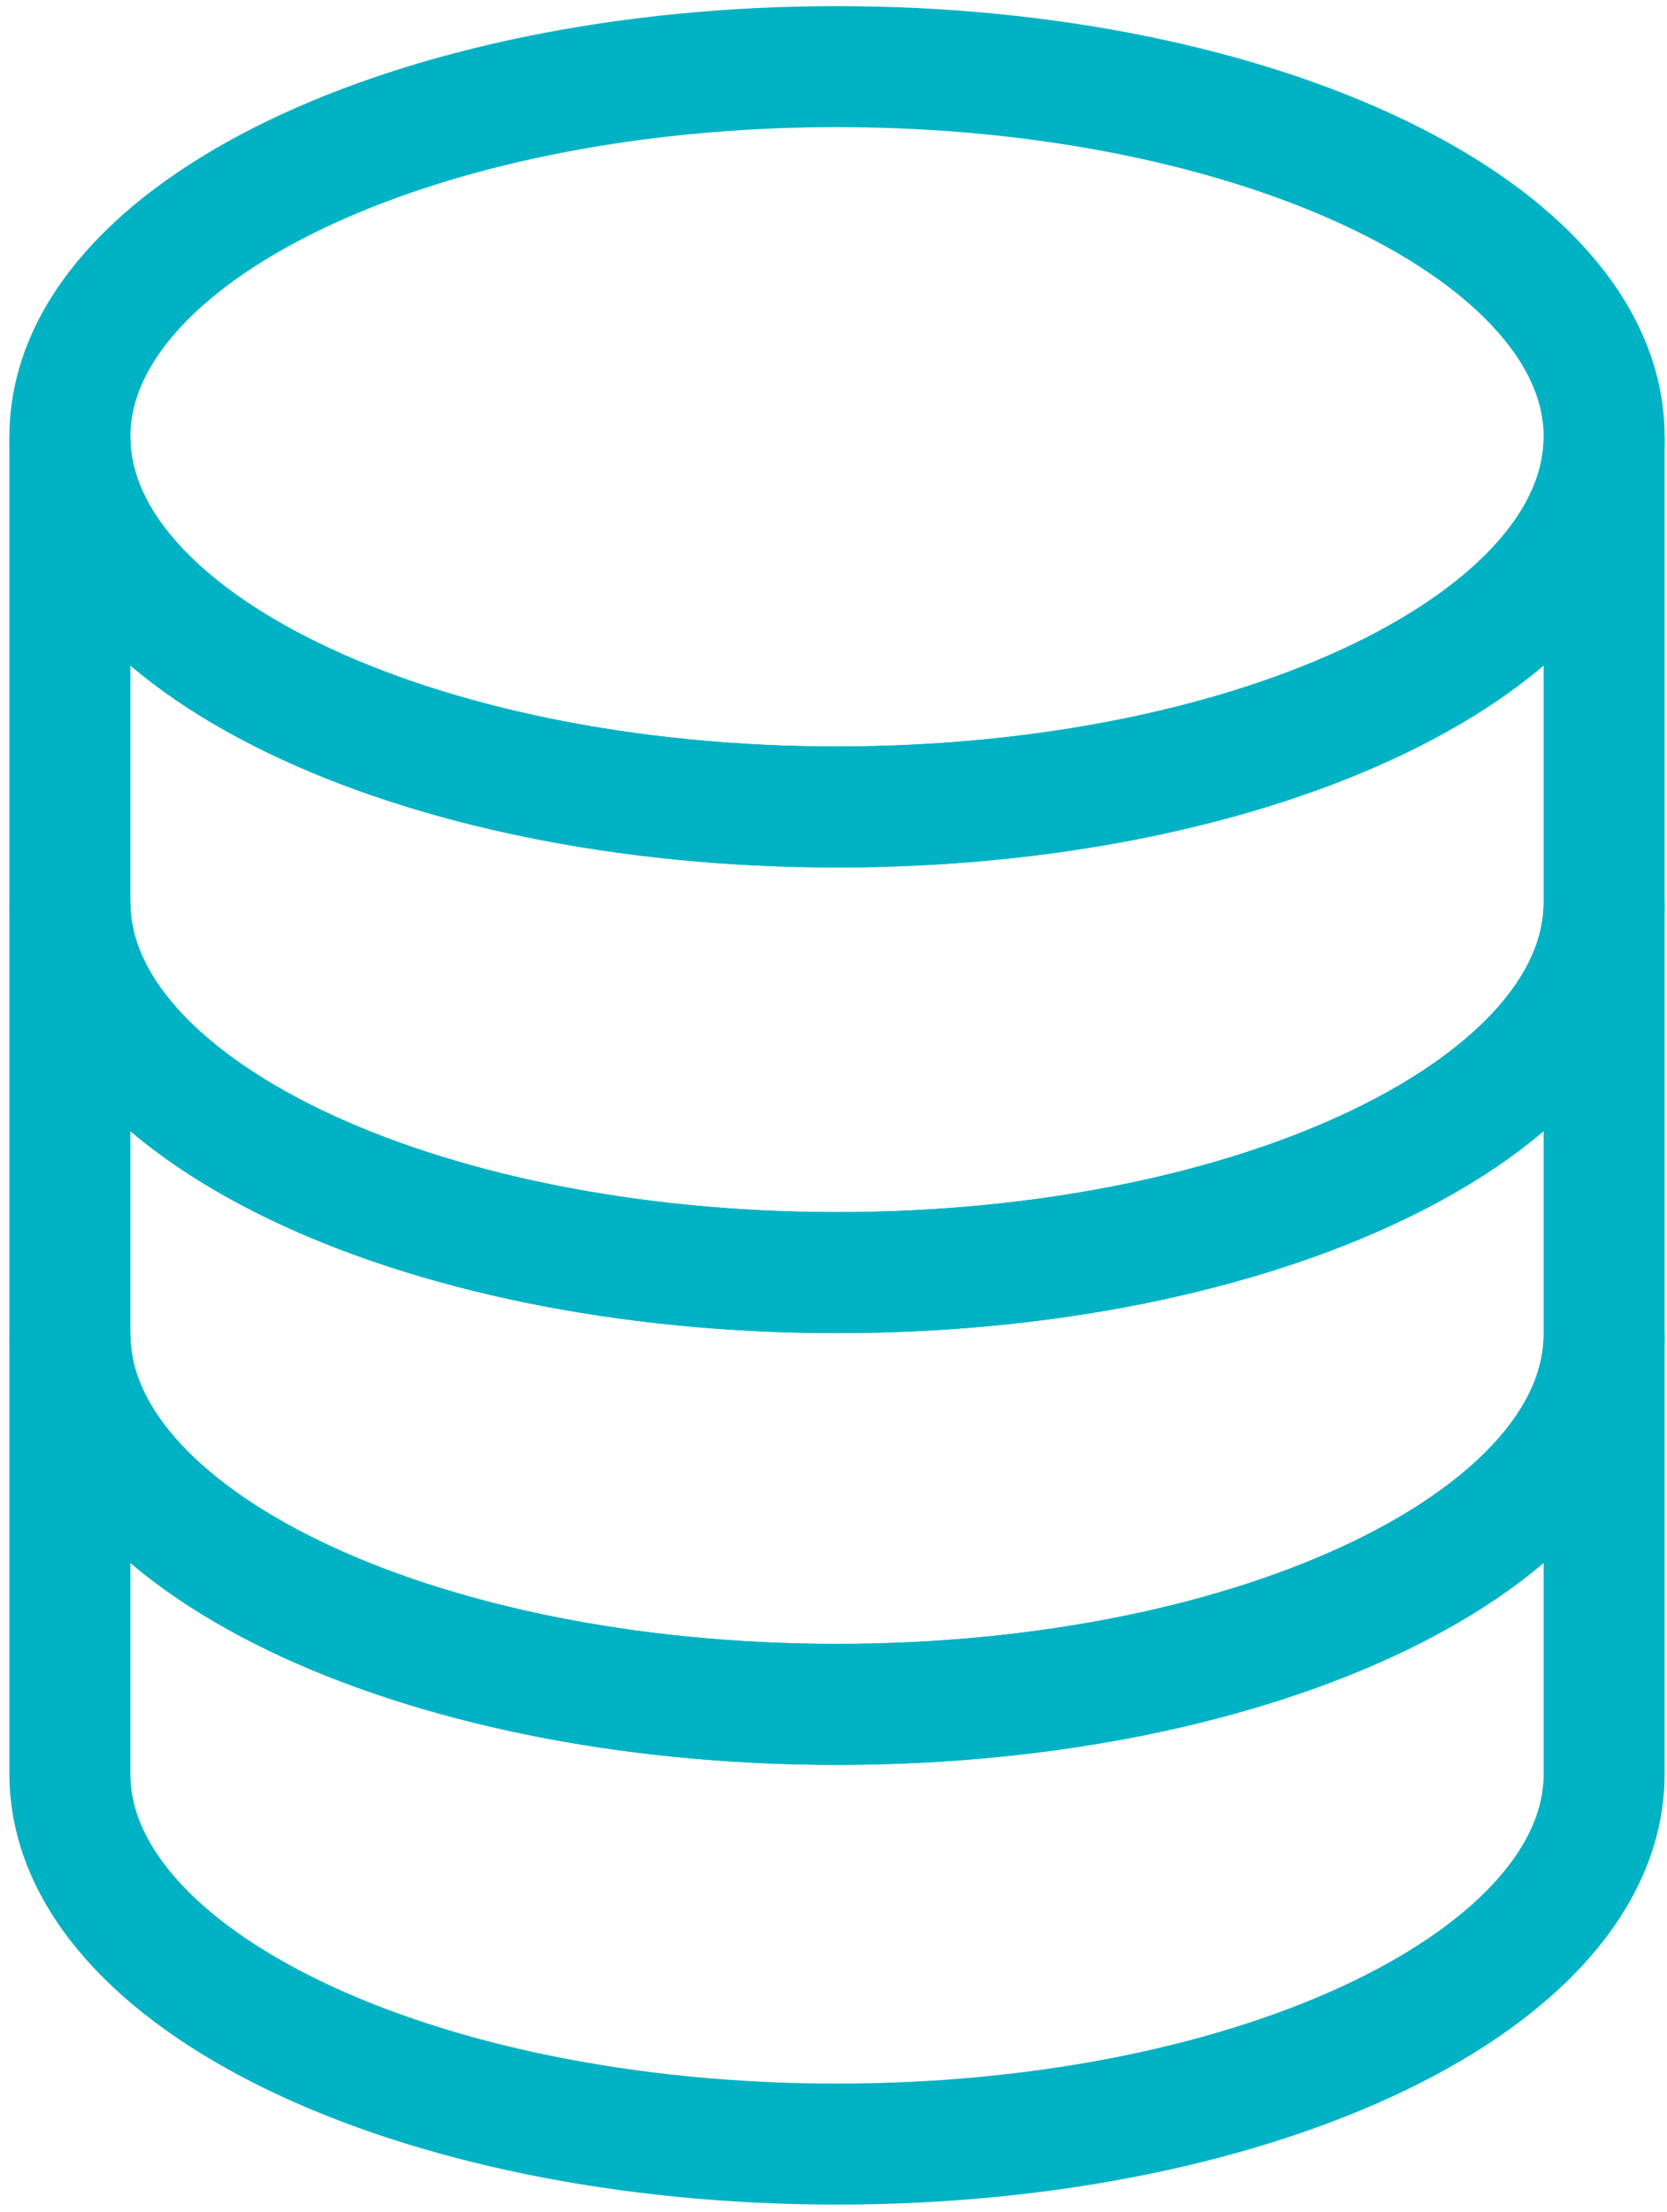
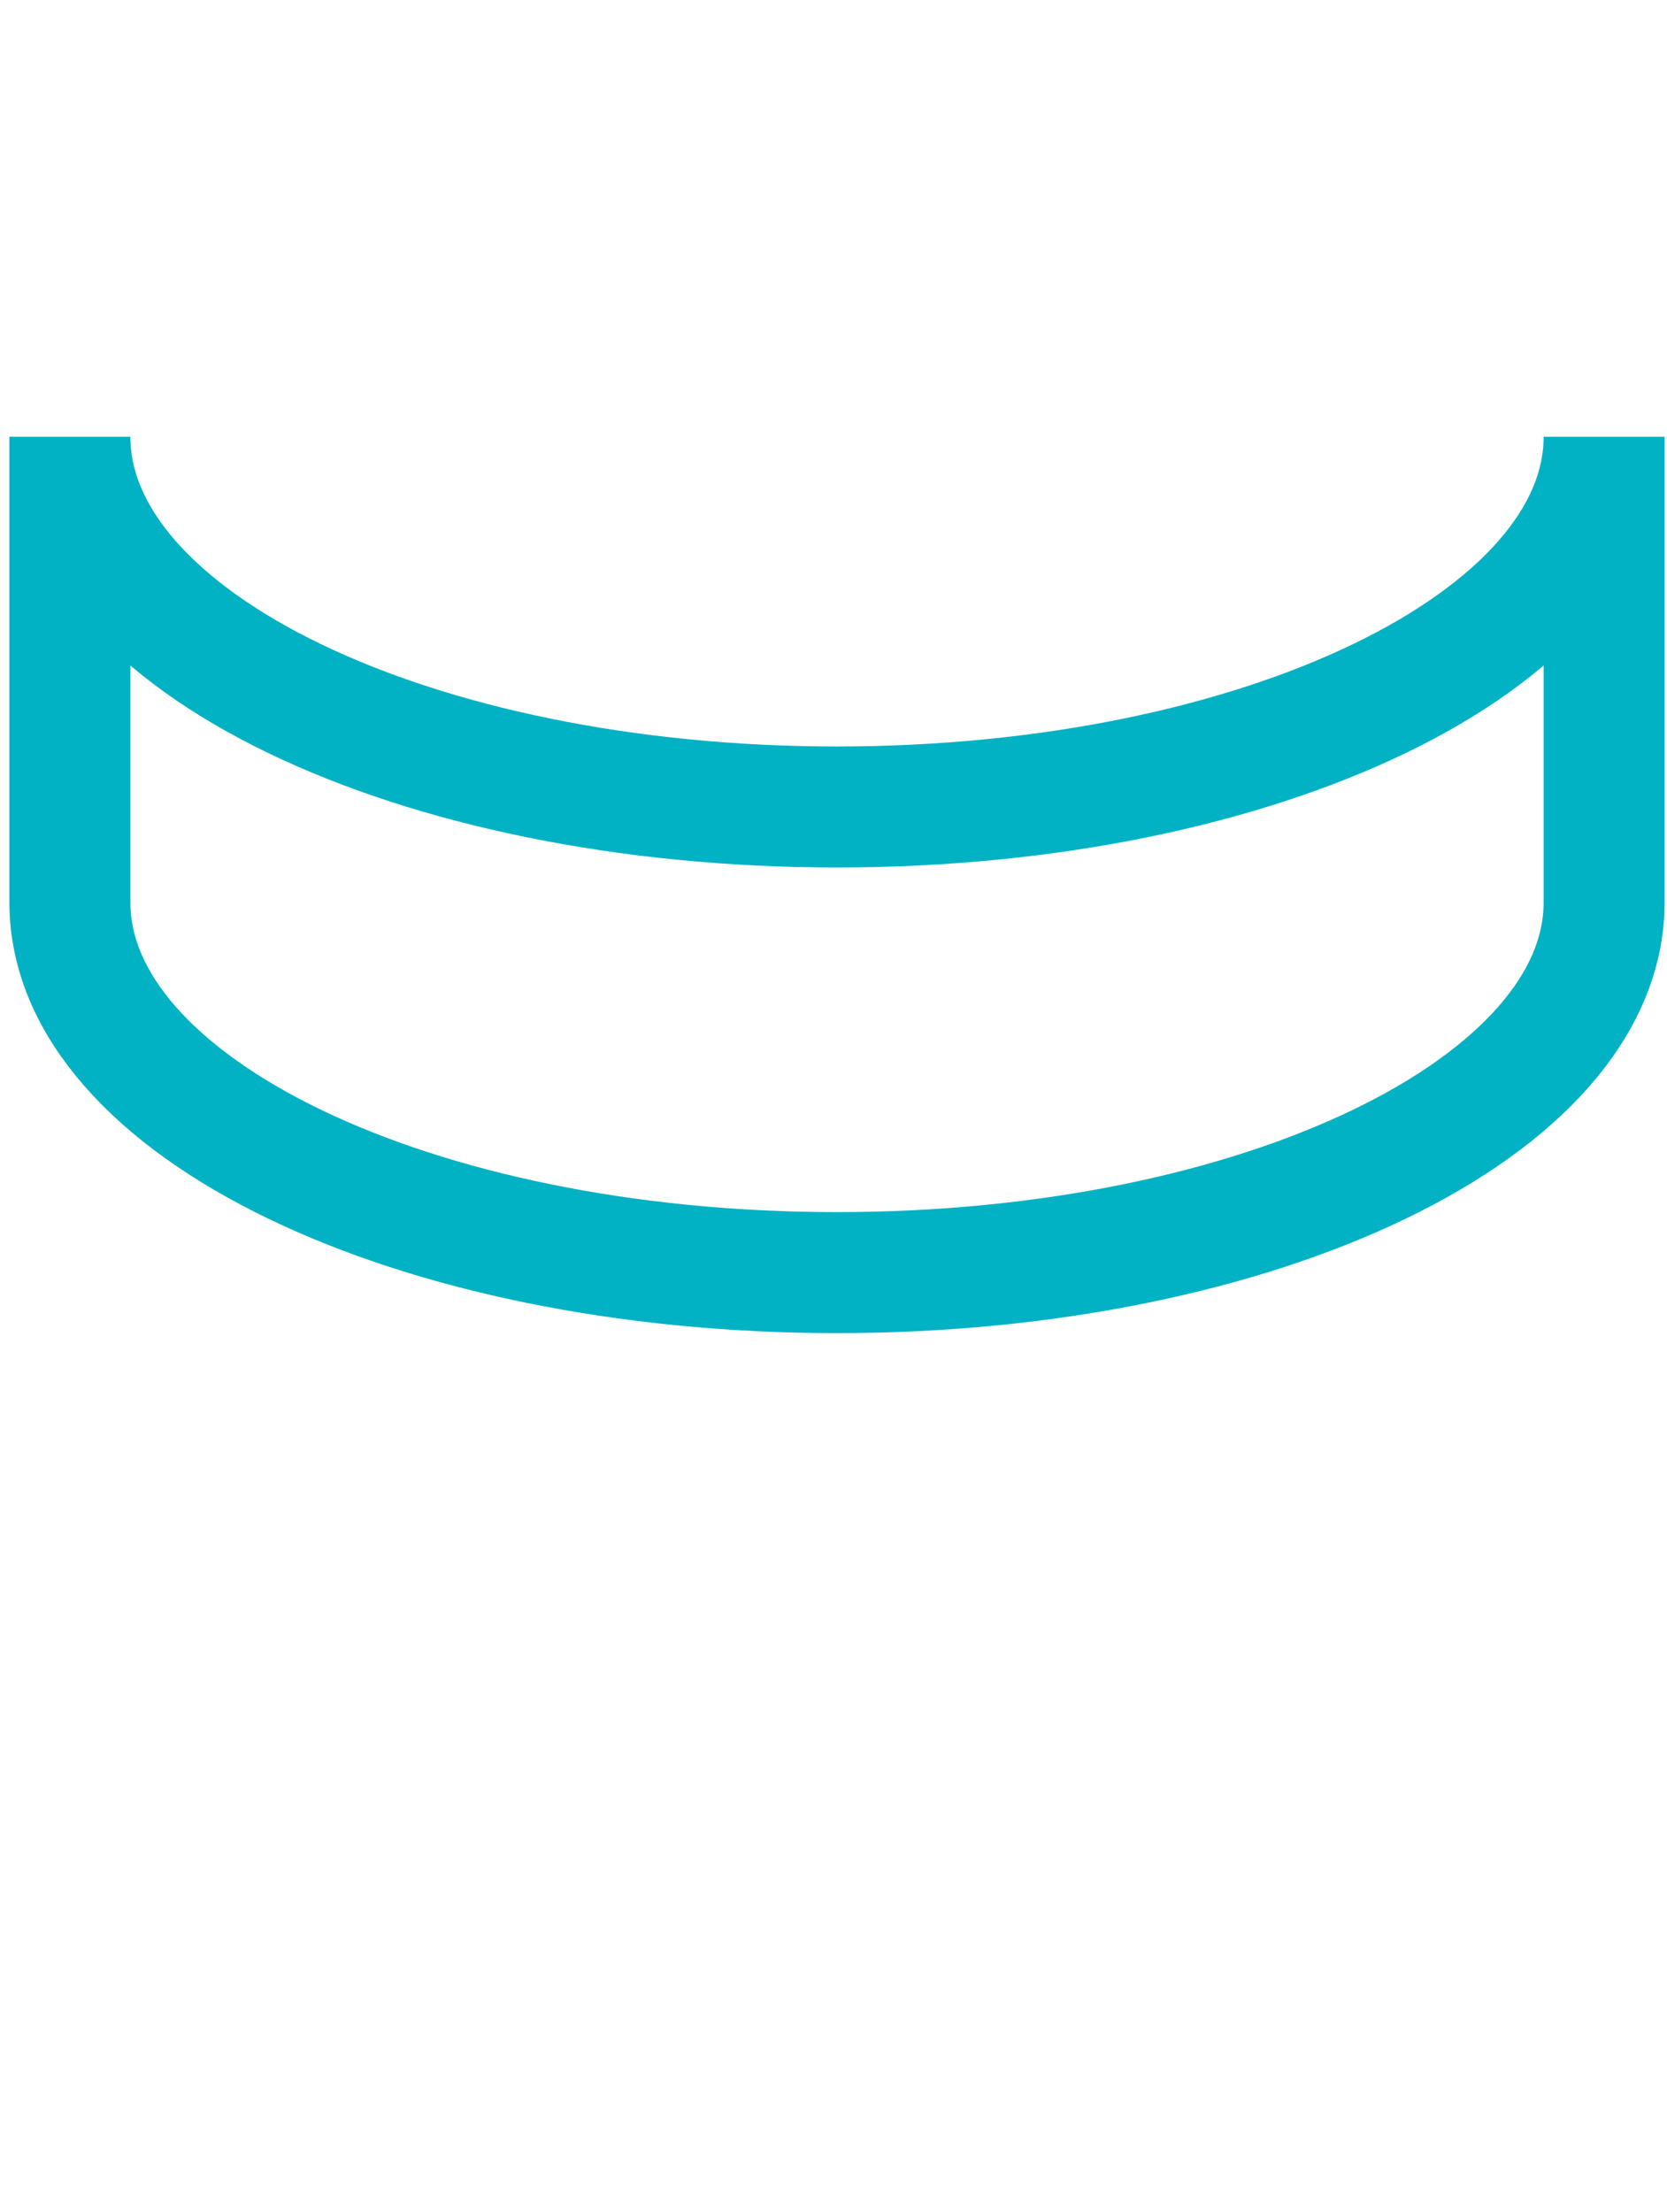
<svg xmlns="http://www.w3.org/2000/svg" version="1.1" id="Layer_1" x="0px" y="0px" width="41.333px" height="54.833px" viewBox="0 0 41.333 54.833" enable-background="new 0 0 41.333 54.833" xml:space="preserve">
  <g>
-     <path fill="none" stroke="#00B2C4" stroke-width="3" d="M20.753,20.007c10.505,0,19.021-4.108,19.021-9.179   c0-5.065-8.517-9.176-19.021-9.176s-19.02,4.11-19.02,9.176C1.734,15.898,10.249,20.007,20.753,20.007z" />
    <path fill="none" stroke="#00B2C4" stroke-width="3" d="M20.753,20.007c-10.505,0-19.02-4.108-19.02-9.179v10.704v0.84   c0,5.07,8.515,9.179,19.02,9.179s19.021-4.108,19.021-9.179v-0.84V10.828C39.775,15.898,31.258,20.007,20.753,20.007z" />
-     <path fill="none" stroke="#00B2C4" stroke-width="3" d="M20.753,42.255c-10.505,0-19.02-4.109-19.02-9.177v10.901   c0,5.068,8.515,9.178,19.02,9.178s19.021-4.109,19.021-9.178V33.078C39.775,38.146,31.258,42.255,20.753,42.255z" />
-     <path fill="none" stroke="#00B2C4" stroke-width="3" d="M20.753,31.551c-10.505,0-19.02-4.108-19.02-9.179v10.063v0.644   c0,5.067,8.515,9.177,19.02,9.177s19.021-4.109,19.021-9.177v-0.644V22.372C39.775,27.442,31.258,31.551,20.753,31.551z" />
  </g>
</svg>